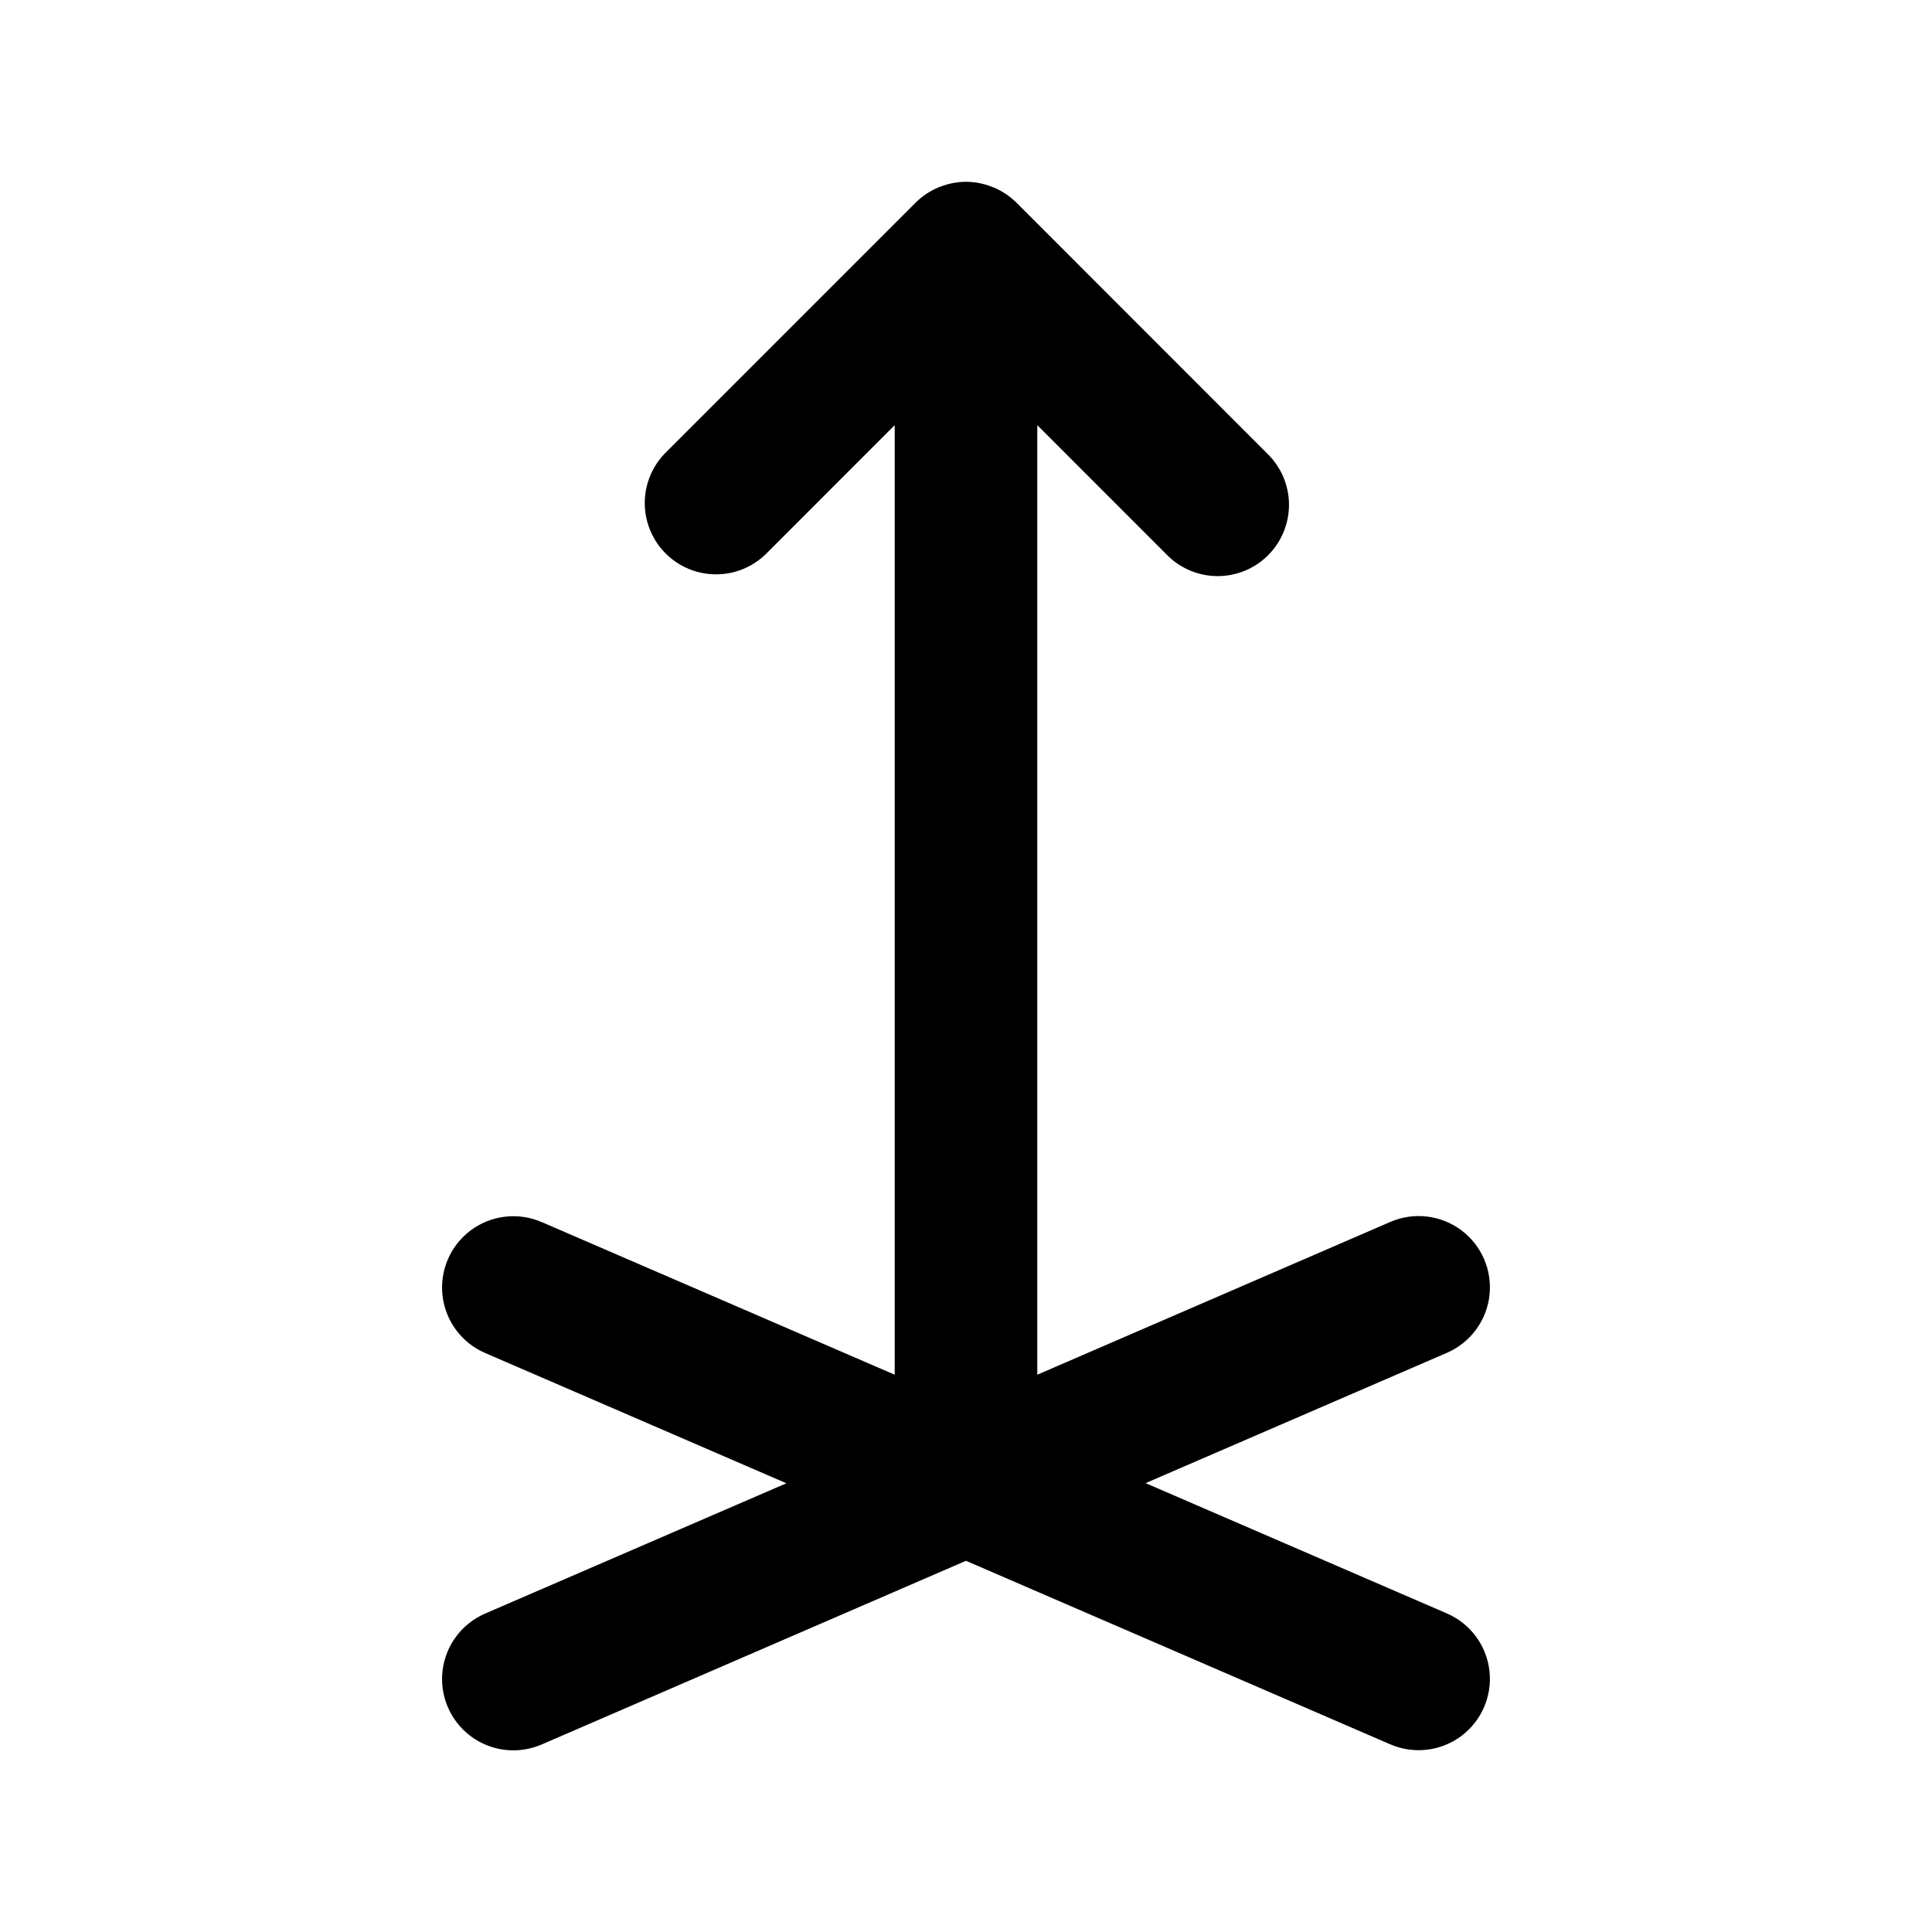
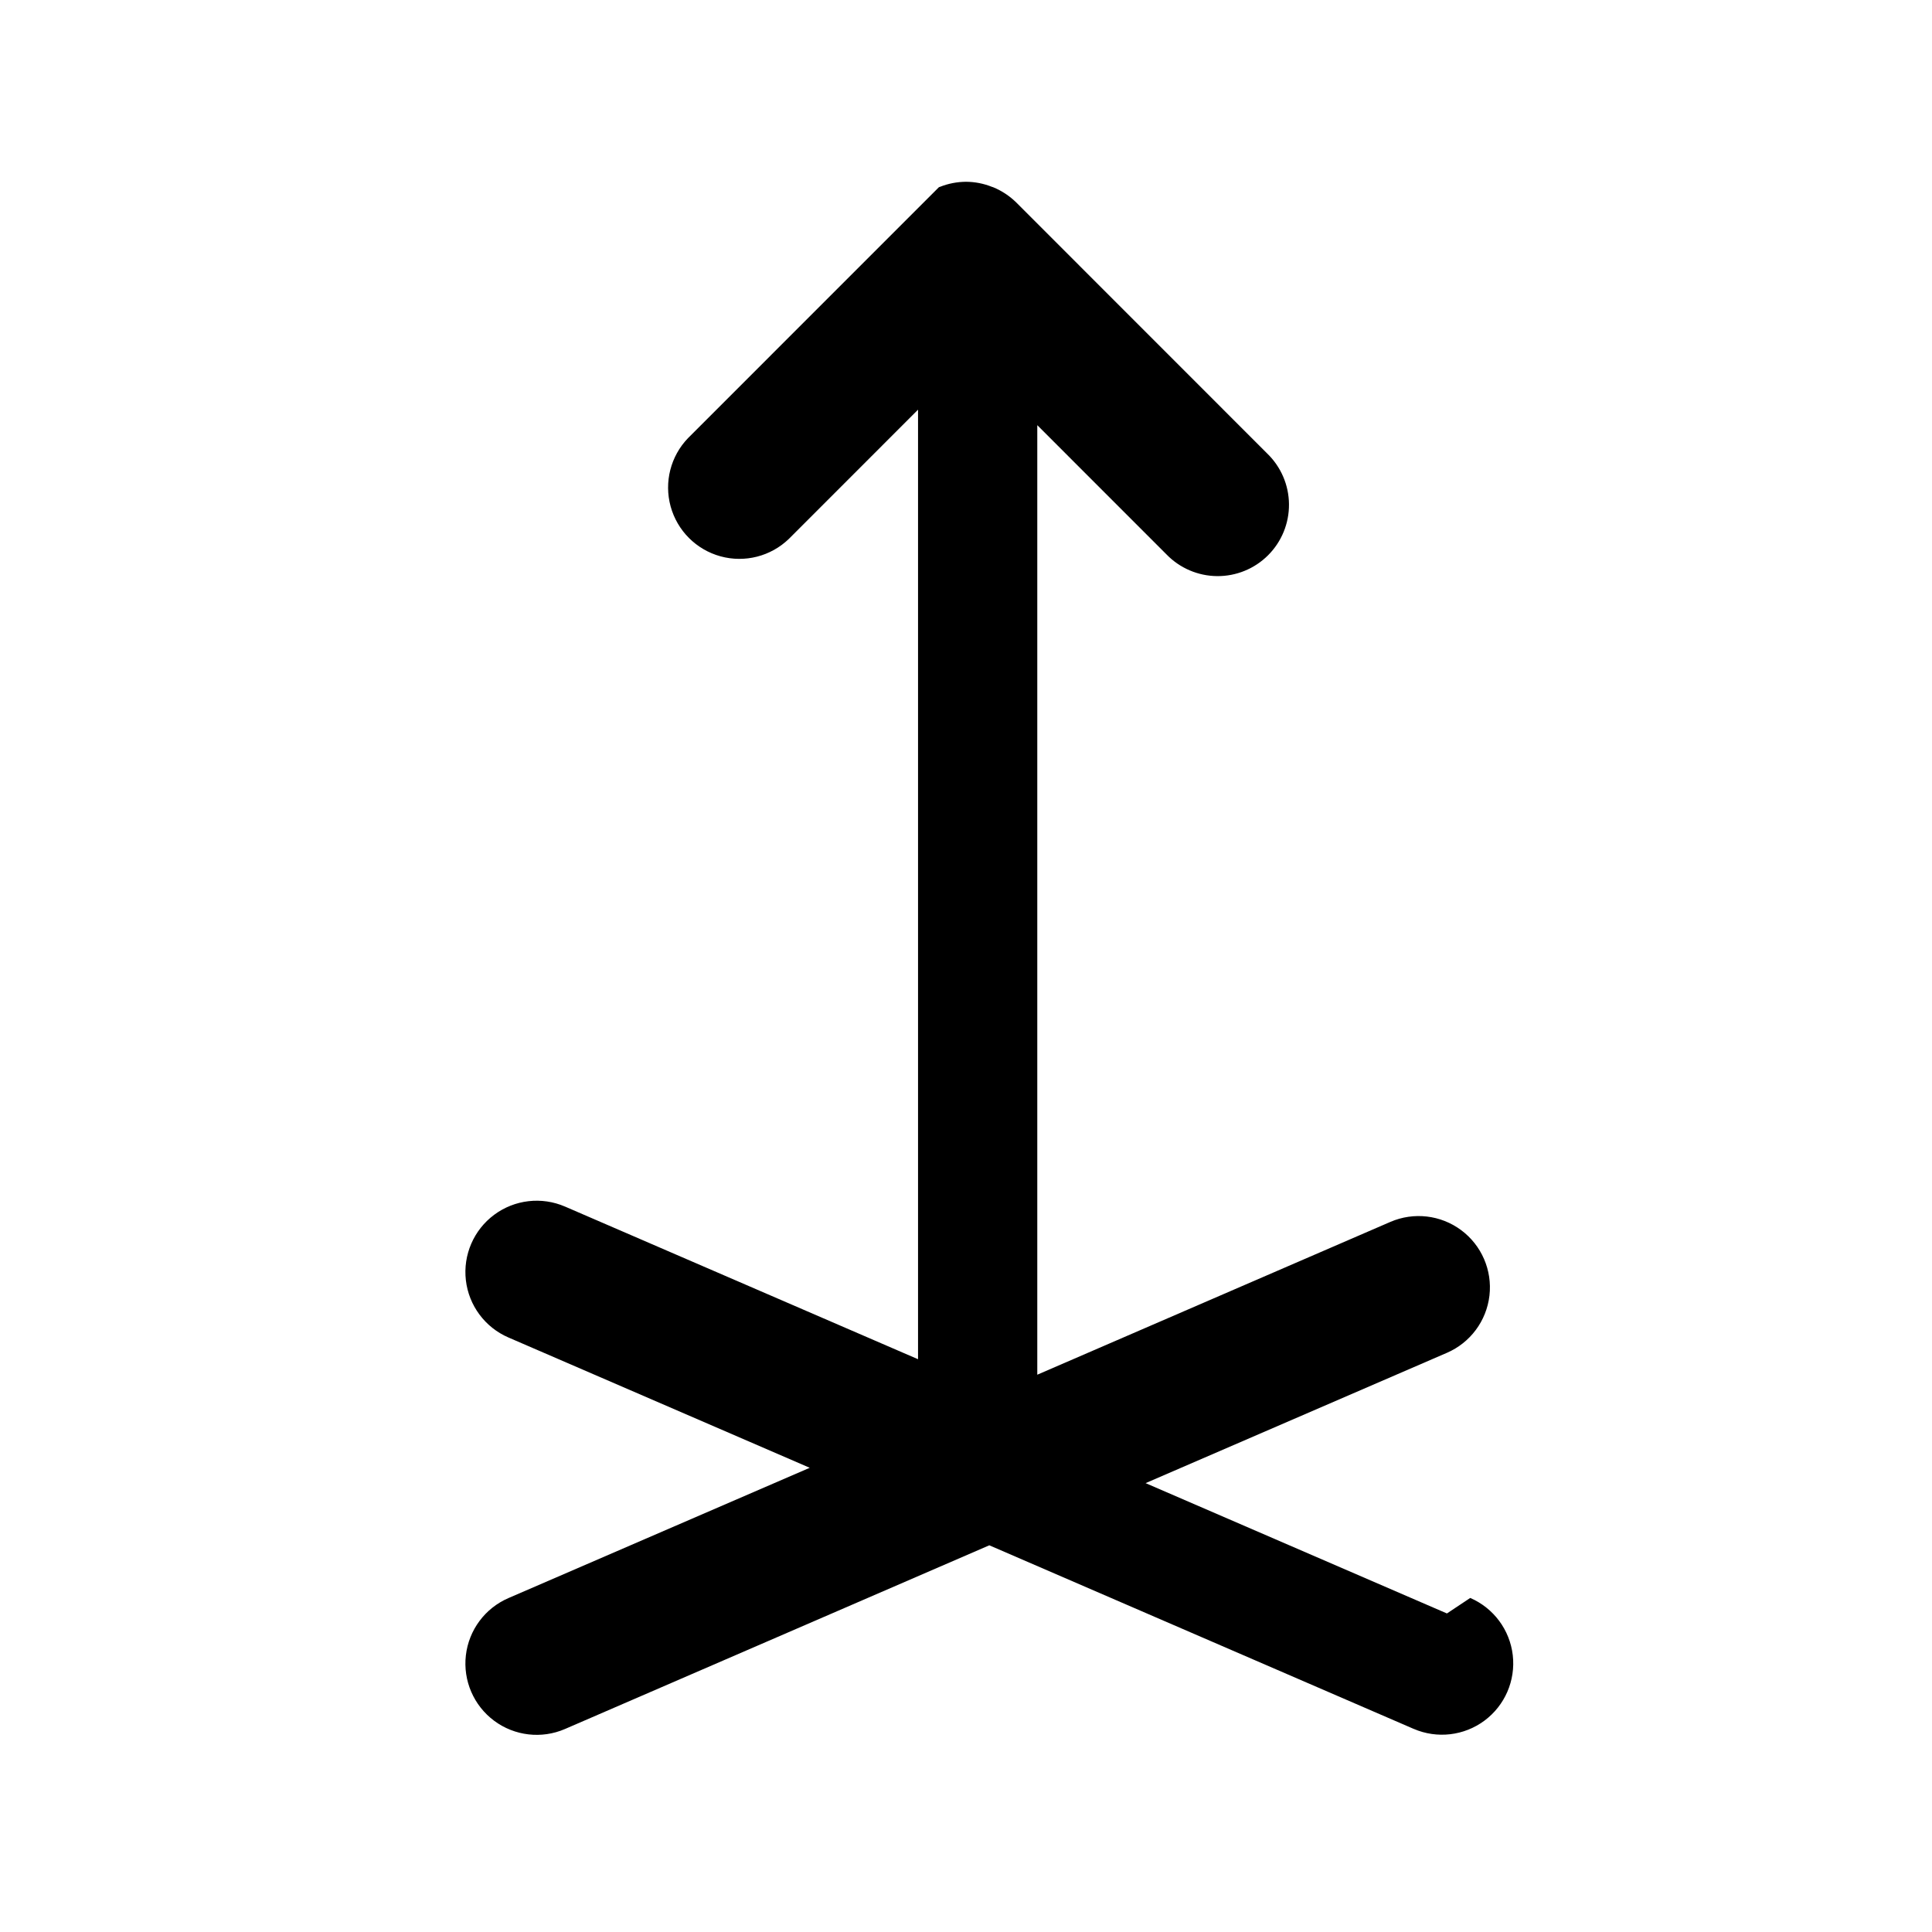
<svg xmlns="http://www.w3.org/2000/svg" fill="#000000" width="800px" height="800px" version="1.1" viewBox="144 144 512 512">
-   <path d="m527.45 571.58-79.855-34.535 79.855-34.535c6.195-2.68 10.492-8.461 11.27-15.168s-2.082-13.316-7.5-17.344-12.574-4.856-18.77-2.176l-93.559 40.492v-251.64l34.223 34.234c3.519 3.644 8.355 5.723 13.426 5.769 5.066 0.043 9.938-1.949 13.523-5.535 3.582-3.582 5.574-8.457 5.531-13.523s-2.121-9.902-5.766-13.426l-66.453-66.477c-1.777-1.762-3.883-3.156-6.195-4.106l-0.289-0.09h-0.004c-2.191-0.879-4.527-1.336-6.887-1.348-2.356 0.016-4.688 0.465-6.879 1.336l-0.301 0.102c-2.312 0.949-4.414 2.344-6.184 4.106l-66.469 66.477c-4.633 4.801-6.394 11.688-4.629 18.121 1.766 6.434 6.789 11.461 13.227 13.227 6.434 1.762 13.32 0.004 18.117-4.633l34.223-34.234v251.64l-93.559-40.457v0.004c-6.195-2.68-13.352-1.852-18.77 2.176-5.418 4.023-8.277 10.637-7.5 17.344 0.777 6.703 5.074 12.488 11.27 15.168l79.855 34.535-79.855 34.535c-6.195 2.68-10.492 8.461-11.27 15.168-0.777 6.707 2.082 13.316 7.5 17.344 5.418 4.027 12.574 4.856 18.77 2.176l112.45-48.68 112.45 48.645v-0.004c6.195 2.68 13.352 1.852 18.77-2.176s8.277-10.637 7.5-17.344-5.074-12.488-11.27-15.168z" />
+   <path d="m527.45 571.58-79.855-34.535 79.855-34.535c6.195-2.68 10.492-8.461 11.27-15.168s-2.082-13.316-7.5-17.344-12.574-4.856-18.77-2.176l-93.559 40.492v-251.64l34.223 34.234c3.519 3.644 8.355 5.723 13.426 5.769 5.066 0.043 9.938-1.949 13.523-5.535 3.582-3.582 5.574-8.457 5.531-13.523s-2.121-9.902-5.766-13.426l-66.453-66.477c-1.777-1.762-3.883-3.156-6.195-4.106l-0.289-0.09h-0.004c-2.191-0.879-4.527-1.336-6.887-1.348-2.356 0.016-4.688 0.465-6.879 1.336l-0.301 0.102l-66.469 66.477c-4.633 4.801-6.394 11.688-4.629 18.121 1.766 6.434 6.789 11.461 13.227 13.227 6.434 1.762 13.32 0.004 18.117-4.633l34.223-34.234v251.64l-93.559-40.457v0.004c-6.195-2.68-13.352-1.852-18.77 2.176-5.418 4.023-8.277 10.637-7.5 17.344 0.777 6.703 5.074 12.488 11.27 15.168l79.855 34.535-79.855 34.535c-6.195 2.68-10.492 8.461-11.27 15.168-0.777 6.707 2.082 13.316 7.5 17.344 5.418 4.027 12.574 4.856 18.77 2.176l112.45-48.68 112.45 48.645v-0.004c6.195 2.68 13.352 1.852 18.77-2.176s8.277-10.637 7.5-17.344-5.074-12.488-11.27-15.168z" />
</svg>